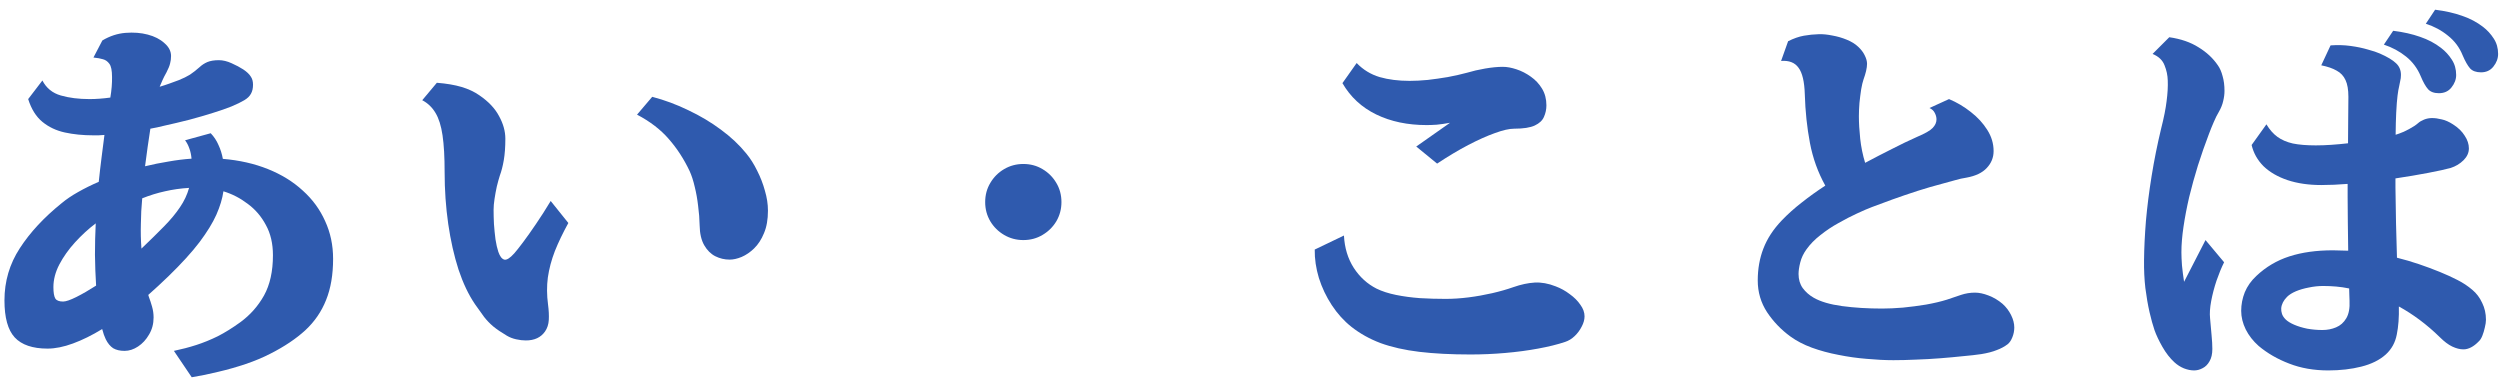
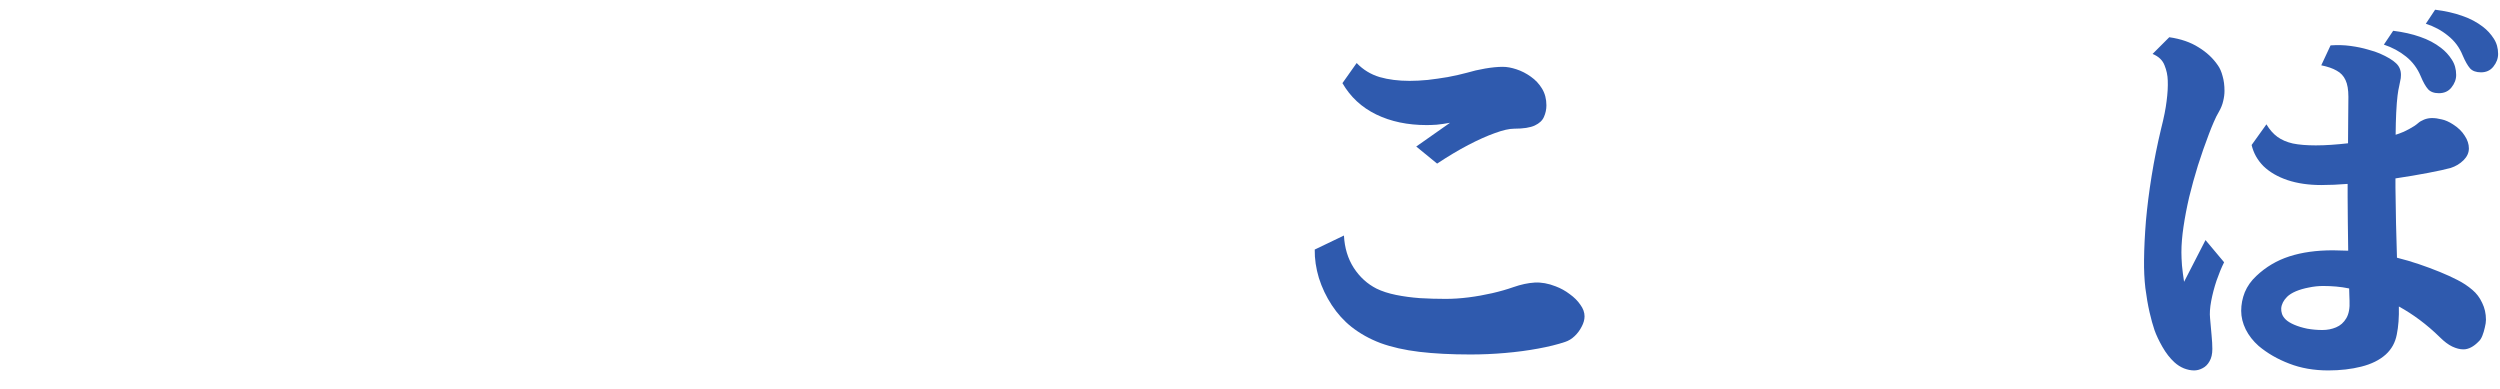
<svg xmlns="http://www.w3.org/2000/svg" width="193" height="30" viewBox="0 0 193 30" fill="none">
  <path d="M179.919 3.504C180.466 3.465 180.983 3.479 181.472 3.548C181.97 3.616 182.414 3.709 182.805 3.826C183.205 3.934 183.513 4.036 183.728 4.134C184.304 4.388 184.719 4.637 184.973 4.881C185.227 5.115 185.354 5.418 185.354 5.789C185.354 5.955 185.334 6.111 185.295 6.258C185.266 6.395 185.236 6.541 185.207 6.697C185.168 6.844 185.129 7.073 185.09 7.386C185.051 7.688 185.017 8.128 184.987 8.704C184.978 8.948 184.968 9.212 184.958 9.495C184.948 9.778 184.943 10.081 184.943 10.403C184.992 10.384 185.036 10.369 185.075 10.359C185.124 10.34 185.168 10.325 185.207 10.315C185.441 10.237 185.7 10.12 185.983 9.964C186.276 9.808 186.506 9.656 186.672 9.51C186.789 9.402 186.945 9.31 187.141 9.231C187.336 9.153 187.541 9.114 187.756 9.114C187.981 9.114 188.23 9.148 188.503 9.217C188.776 9.275 189.064 9.402 189.367 9.598C189.768 9.852 190.07 10.145 190.275 10.477C190.49 10.799 190.598 11.126 190.598 11.458C190.598 11.79 190.461 12.093 190.188 12.366C189.914 12.64 189.582 12.84 189.191 12.967C188.801 13.074 188.22 13.201 187.448 13.348C186.687 13.494 185.847 13.636 184.929 13.773V14.461C184.948 15.369 184.963 16.292 184.973 17.23C184.992 18.167 185.017 19.056 185.046 19.895C185.632 20.042 186.198 20.208 186.745 20.394C187.292 20.579 187.829 20.779 188.356 20.994C188.835 21.189 189.284 21.395 189.704 21.609C190.134 21.824 190.524 22.083 190.876 22.386C191.189 22.649 191.438 22.981 191.623 23.382C191.818 23.773 191.916 24.207 191.916 24.686C191.916 24.852 191.887 25.052 191.828 25.286C191.779 25.511 191.716 25.721 191.638 25.916C191.56 26.111 191.472 26.253 191.374 26.341C190.974 26.761 190.573 26.971 190.173 26.971C189.909 26.971 189.621 26.898 189.309 26.751C189.006 26.605 188.689 26.365 188.356 26.033C187.858 25.545 187.341 25.101 186.804 24.7C186.267 24.3 185.73 23.953 185.192 23.66C185.212 24.49 185.158 25.213 185.031 25.828C184.914 26.443 184.631 26.956 184.182 27.366C183.703 27.796 183.073 28.108 182.292 28.304C181.521 28.499 180.671 28.597 179.743 28.597C178.63 28.597 177.624 28.421 176.726 28.069C175.827 27.727 175.041 27.273 174.367 26.707C173.938 26.326 173.606 25.901 173.371 25.433C173.137 24.954 173.02 24.476 173.02 23.997C173.02 23.509 173.112 23.03 173.298 22.561C173.493 22.093 173.791 21.673 174.191 21.302C174.924 20.608 175.773 20.105 176.74 19.793C177.707 19.48 178.825 19.324 180.095 19.324C180.3 19.324 180.5 19.329 180.695 19.339C180.9 19.339 181.096 19.344 181.281 19.354C181.272 18.611 181.262 17.874 181.252 17.142C181.242 16.409 181.237 15.755 181.237 15.179V14.197C180.505 14.256 179.826 14.285 179.201 14.285C178.225 14.285 177.356 14.158 176.594 13.904C175.842 13.65 175.227 13.294 174.748 12.835C174.279 12.366 173.972 11.819 173.825 11.194L174.968 9.598C175.212 10.008 175.495 10.33 175.817 10.565C176.14 10.799 176.535 10.97 177.004 11.077C177.482 11.175 178.073 11.224 178.776 11.224C179.157 11.224 179.558 11.209 179.978 11.18C180.407 11.15 180.837 11.111 181.267 11.062C181.276 10.428 181.281 9.808 181.281 9.202C181.291 8.587 181.296 8.011 181.296 7.474C181.296 6.927 181.223 6.497 181.076 6.185C180.93 5.862 180.7 5.618 180.388 5.452C180.085 5.276 179.689 5.14 179.201 5.042L179.919 3.504ZM167.468 2.874C168.356 3.001 169.108 3.26 169.724 3.65C170.349 4.031 170.847 4.495 171.218 5.042C171.374 5.257 171.496 5.535 171.584 5.877C171.682 6.209 171.731 6.59 171.731 7.02C171.731 7.273 171.696 7.537 171.628 7.811C171.569 8.074 171.462 8.343 171.306 8.616C171.159 8.86 171.023 9.134 170.896 9.437C170.769 9.729 170.647 10.032 170.529 10.345C170.227 11.136 169.943 11.946 169.68 12.776C169.426 13.597 169.201 14.407 169.006 15.208C168.82 16.009 168.674 16.775 168.566 17.508C168.459 18.23 168.405 18.885 168.405 19.471C168.405 19.754 168.42 20.096 168.449 20.496C168.488 20.896 168.542 21.316 168.61 21.756L170.266 18.533L171.701 20.247C171.496 20.657 171.301 21.131 171.115 21.668C170.939 22.195 170.803 22.718 170.705 23.235C170.607 23.753 170.578 24.197 170.617 24.568C170.666 25.037 170.705 25.477 170.734 25.887C170.773 26.287 170.793 26.639 170.793 26.941C170.793 27.332 170.72 27.649 170.573 27.894C170.437 28.138 170.261 28.314 170.046 28.421C169.831 28.538 169.611 28.597 169.387 28.597C169.133 28.597 168.869 28.543 168.596 28.436C168.332 28.328 168.088 28.172 167.863 27.967C167.522 27.654 167.214 27.259 166.94 26.78C166.667 26.302 166.462 25.867 166.325 25.477C166.198 25.105 166.071 24.646 165.944 24.1C165.817 23.543 165.71 22.923 165.622 22.239C165.544 21.556 165.51 20.833 165.52 20.071C165.529 19.163 165.578 18.157 165.666 17.054C165.764 15.95 165.91 14.793 166.106 13.582C166.301 12.371 166.545 11.155 166.838 9.935C167.053 9.095 167.194 8.382 167.263 7.796C167.341 7.2 167.37 6.673 167.351 6.214C167.341 5.813 167.258 5.423 167.102 5.042C166.955 4.651 166.648 4.358 166.179 4.163L167.468 2.874ZM176.447 24.656C176.594 24.803 176.814 24.939 177.106 25.066C177.399 25.193 177.736 25.296 178.117 25.374C178.498 25.442 178.889 25.477 179.289 25.477C179.67 25.477 180.022 25.408 180.344 25.271C180.676 25.135 180.939 24.9 181.135 24.568C181.33 24.236 181.413 23.787 181.384 23.221C181.374 23.084 181.369 22.938 181.369 22.781C181.369 22.615 181.364 22.444 181.355 22.269C181.023 22.2 180.69 22.151 180.358 22.122C180.026 22.093 179.689 22.078 179.348 22.078C178.986 22.078 178.62 22.117 178.249 22.195C177.878 22.264 177.541 22.361 177.238 22.488C176.945 22.615 176.721 22.757 176.564 22.913C176.291 23.186 176.14 23.48 176.11 23.792C176.101 23.939 176.12 24.085 176.169 24.231C176.218 24.378 176.311 24.52 176.447 24.656ZM187.99 0.75C188.772 0.848 189.465 1.004 190.07 1.219C190.676 1.424 191.213 1.707 191.682 2.068C192.014 2.322 192.292 2.625 192.517 2.977C192.741 3.318 192.854 3.714 192.854 4.163C192.854 4.515 192.731 4.842 192.487 5.145C192.253 5.438 191.936 5.584 191.535 5.584C191.154 5.584 190.871 5.481 190.686 5.276C190.5 5.062 190.31 4.725 190.114 4.266C189.87 3.66 189.494 3.157 188.986 2.757C188.488 2.347 187.917 2.039 187.273 1.834L187.99 0.75ZM184.753 2.376C185.534 2.474 186.228 2.63 186.833 2.845C187.439 3.05 187.976 3.333 188.444 3.694C188.776 3.948 189.055 4.251 189.279 4.603C189.504 4.944 189.616 5.34 189.616 5.789C189.616 6.131 189.494 6.453 189.25 6.756C189.016 7.049 188.693 7.195 188.283 7.195C187.912 7.195 187.634 7.093 187.448 6.888C187.263 6.683 187.072 6.346 186.877 5.877C186.623 5.271 186.247 4.769 185.749 4.368C185.251 3.968 184.68 3.66 184.035 3.445L184.753 2.376Z" fill="#2F5AAE" />
-   <path d="M140.415 2.64C140.728 2.63 141.074 2.664 141.455 2.742C141.846 2.811 142.217 2.918 142.568 3.064C142.93 3.211 143.223 3.392 143.447 3.606C143.672 3.812 143.843 4.036 143.96 4.28C144.077 4.515 144.136 4.729 144.136 4.925C144.136 5.081 144.111 5.267 144.062 5.481C144.014 5.687 143.945 5.911 143.857 6.155C143.799 6.321 143.74 6.57 143.682 6.902C143.633 7.225 143.589 7.571 143.55 7.942C143.521 8.313 143.506 8.655 143.506 8.968C143.506 9.495 143.54 10.076 143.608 10.711C143.677 11.346 143.804 11.966 143.989 12.571C144.683 12.2 145.371 11.844 146.055 11.502C146.738 11.15 147.388 10.838 148.003 10.565C148.608 10.311 149.009 10.081 149.204 9.876C149.399 9.671 149.497 9.451 149.497 9.217C149.497 9.051 149.453 8.885 149.365 8.719C149.287 8.553 149.15 8.426 148.955 8.338L150.464 7.649C151.069 7.903 151.631 8.235 152.148 8.646C152.676 9.056 153.101 9.52 153.423 10.037C153.745 10.545 153.906 11.087 153.906 11.663C153.906 12.161 153.73 12.596 153.379 12.967C153.037 13.338 152.515 13.587 151.812 13.714C151.538 13.753 151.235 13.821 150.903 13.919C150.571 14.007 150.234 14.1 149.893 14.197C149.326 14.344 148.706 14.524 148.032 14.739C147.368 14.954 146.724 15.174 146.099 15.398C145.483 15.623 144.956 15.818 144.517 15.984C144.204 16.102 143.818 16.268 143.359 16.482C142.91 16.688 142.437 16.932 141.938 17.215C141.44 17.488 140.972 17.801 140.532 18.152C140.093 18.494 139.731 18.865 139.448 19.266C139.224 19.578 139.067 19.91 138.979 20.262C138.892 20.604 138.848 20.901 138.848 21.155C138.848 21.575 138.955 21.936 139.17 22.239C139.395 22.542 139.678 22.791 140.02 22.986C140.547 23.289 141.279 23.504 142.217 23.631C143.164 23.758 144.189 23.821 145.293 23.821C145.771 23.821 146.309 23.797 146.904 23.748C147.5 23.689 148.096 23.611 148.691 23.514C149.297 23.406 149.834 23.279 150.303 23.133C150.684 23.006 151.045 22.884 151.387 22.767C151.738 22.649 152.1 22.591 152.471 22.591C152.783 22.591 153.13 22.664 153.511 22.811C153.901 22.957 154.263 23.172 154.595 23.455C154.868 23.699 155.088 23.987 155.254 24.319C155.42 24.651 155.503 24.974 155.503 25.286C155.503 25.54 155.454 25.789 155.356 26.033C155.259 26.277 155.137 26.458 154.99 26.575C154.746 26.761 154.463 26.912 154.141 27.029C153.828 27.156 153.433 27.259 152.954 27.337C152.563 27.395 152.09 27.449 151.533 27.498C150.986 27.557 150.4 27.61 149.775 27.659C149.16 27.708 148.54 27.742 147.915 27.762C147.29 27.791 146.709 27.806 146.172 27.806C145.527 27.806 144.839 27.771 144.106 27.703C143.374 27.645 142.646 27.542 141.924 27.395C141.201 27.259 140.518 27.073 139.873 26.839C139.238 26.605 138.687 26.316 138.218 25.975C137.505 25.457 136.904 24.832 136.416 24.1C135.938 23.367 135.698 22.552 135.698 21.653C135.698 20.755 135.845 19.93 136.138 19.178C136.431 18.416 136.904 17.693 137.559 17.01C138.018 16.531 138.53 16.072 139.097 15.633C139.663 15.184 140.269 14.749 140.913 14.329C140.347 13.313 139.951 12.215 139.727 11.033C139.502 9.852 139.37 8.602 139.331 7.283C139.302 6.307 139.141 5.623 138.848 5.232C138.564 4.832 138.115 4.656 137.5 4.705L138.042 3.182C138.472 2.967 138.877 2.825 139.258 2.757C139.648 2.688 140.034 2.649 140.415 2.64Z" fill="#2F5AAE" />
  <path d="M104.734 4.866C105.232 5.384 105.823 5.745 106.507 5.95C107.19 6.146 107.962 6.243 108.821 6.243C109.251 6.243 109.72 6.219 110.228 6.17C110.735 6.111 111.248 6.038 111.766 5.95C112.293 5.853 112.791 5.74 113.26 5.613C113.68 5.486 114.144 5.379 114.651 5.291C115.169 5.203 115.623 5.159 116.014 5.159C116.336 5.159 116.688 5.223 117.068 5.35C117.459 5.477 117.83 5.667 118.182 5.921C118.533 6.165 118.821 6.473 119.046 6.844C119.271 7.215 119.383 7.645 119.383 8.133C119.383 8.445 119.319 8.743 119.192 9.026C119.075 9.3 118.841 9.52 118.489 9.686C118.138 9.852 117.605 9.935 116.893 9.935C116.521 9.935 116.028 10.047 115.413 10.271C114.808 10.486 114.119 10.794 113.348 11.194C112.586 11.595 111.785 12.073 110.945 12.63L109.334 11.312L111.941 9.48C111.551 9.549 111.209 9.598 110.916 9.627C110.623 9.646 110.364 9.656 110.14 9.656C108.665 9.656 107.366 9.383 106.243 8.836C105.12 8.289 104.251 7.483 103.636 6.419L104.734 4.866ZM103.753 18.182C103.802 19.139 104.056 19.974 104.515 20.686C104.974 21.39 105.56 21.922 106.272 22.283C106.692 22.488 107.19 22.649 107.767 22.767C108.343 22.884 108.958 22.967 109.612 23.016C110.276 23.055 110.94 23.074 111.604 23.074C112.171 23.074 112.762 23.035 113.377 22.957C113.992 22.879 114.598 22.771 115.193 22.635C115.789 22.498 116.336 22.342 116.834 22.166C117.42 21.961 117.967 21.844 118.475 21.814C118.992 21.785 119.534 21.883 120.101 22.107C120.491 22.254 120.853 22.454 121.185 22.708C121.526 22.952 121.8 23.226 122.005 23.528C122.22 23.821 122.327 24.119 122.327 24.422C122.327 24.676 122.254 24.939 122.107 25.213C121.971 25.486 121.79 25.73 121.565 25.945C121.341 26.16 121.092 26.311 120.818 26.399C120.232 26.595 119.539 26.766 118.738 26.912C117.947 27.059 117.103 27.171 116.204 27.249C115.315 27.327 114.422 27.366 113.523 27.366C112.029 27.366 110.711 27.298 109.568 27.161C108.436 27.024 107.439 26.8 106.58 26.487C105.73 26.165 104.979 25.745 104.324 25.227C103.748 24.769 103.245 24.212 102.815 23.558C102.386 22.903 102.054 22.205 101.819 21.463C101.595 20.721 101.487 19.988 101.497 19.266L103.753 18.182Z" fill="#2F5AAE" />
-   <path d="M79 12.659C79.547 12.659 80.04 12.791 80.48 13.055C80.929 13.318 81.285 13.675 81.549 14.124C81.812 14.563 81.944 15.057 81.944 15.604C81.944 16.141 81.812 16.634 81.549 17.083C81.285 17.523 80.929 17.874 80.48 18.138C80.04 18.401 79.547 18.533 79 18.533C78.463 18.533 77.97 18.401 77.52 18.138C77.071 17.874 76.715 17.523 76.451 17.083C76.188 16.634 76.056 16.141 76.056 15.604C76.056 15.057 76.188 14.563 76.451 14.124C76.715 13.675 77.071 13.318 77.52 13.055C77.97 12.791 78.463 12.659 79 12.659Z" fill="#2F5AAE" />
-   <path d="M33.725 6.39C34.467 6.448 35.102 6.556 35.629 6.712C36.156 6.868 36.615 7.083 37.006 7.356C37.709 7.835 38.217 8.372 38.529 8.968C38.852 9.554 39.013 10.135 39.013 10.711C39.013 11.336 38.974 11.883 38.895 12.352C38.817 12.81 38.715 13.211 38.588 13.553C38.51 13.797 38.432 14.08 38.353 14.402C38.285 14.715 38.227 15.032 38.178 15.354C38.129 15.667 38.105 15.95 38.105 16.204C38.105 16.526 38.114 16.893 38.134 17.303C38.163 17.703 38.202 18.094 38.251 18.475C38.31 18.855 38.383 19.178 38.471 19.441C38.588 19.783 38.739 19.983 38.925 20.042C39.11 20.091 39.369 19.93 39.701 19.559C39.857 19.383 40.082 19.1 40.375 18.709C40.668 18.318 41 17.85 41.371 17.303C41.752 16.746 42.133 16.15 42.514 15.516L43.876 17.215C43.456 17.977 43.109 18.699 42.836 19.383C42.572 20.066 42.392 20.745 42.294 21.419C42.206 22.083 42.211 22.781 42.309 23.514C42.367 23.953 42.387 24.349 42.367 24.7C42.348 25.042 42.25 25.34 42.074 25.594C41.752 26.053 41.259 26.282 40.595 26.282C40.36 26.282 40.111 26.253 39.848 26.194C39.584 26.136 39.345 26.043 39.13 25.916C38.7 25.662 38.349 25.423 38.075 25.198C37.812 24.974 37.577 24.73 37.372 24.466C37.167 24.192 36.933 23.865 36.669 23.484C36.171 22.752 35.746 21.858 35.395 20.804C35.053 19.739 34.789 18.567 34.603 17.288C34.418 15.999 34.325 14.666 34.325 13.289C34.325 12.127 34.272 11.18 34.164 10.447C34.057 9.715 33.876 9.139 33.622 8.719C33.368 8.289 33.026 7.962 32.597 7.737L33.725 6.39ZM50.351 7.474C51.317 7.728 52.25 8.074 53.148 8.514C54.057 8.943 54.892 9.441 55.653 10.008C56.425 10.574 57.079 11.19 57.616 11.854C57.929 12.234 58.207 12.674 58.451 13.172C58.705 13.67 58.905 14.188 59.052 14.725C59.208 15.252 59.286 15.765 59.286 16.263C59.286 16.946 59.184 17.527 58.978 18.006C58.783 18.484 58.529 18.875 58.217 19.178C57.914 19.471 57.592 19.69 57.25 19.837C56.918 19.974 56.61 20.042 56.327 20.042C55.937 20.042 55.565 19.954 55.214 19.778C54.872 19.602 54.589 19.319 54.364 18.929C54.14 18.538 54.023 18.03 54.013 17.405C54.003 16.907 53.964 16.404 53.895 15.896C53.837 15.379 53.749 14.886 53.632 14.417C53.524 13.948 53.393 13.543 53.236 13.201C52.797 12.273 52.26 11.448 51.625 10.726C51 10.003 50.185 9.378 49.179 8.851L50.351 7.474Z" fill="#2F5AAE" />
-   <path d="M16.267 10.286C16.52 10.55 16.721 10.852 16.867 11.194C17.023 11.526 17.136 11.883 17.204 12.264C18.483 12.371 19.645 12.635 20.69 13.055C21.735 13.475 22.629 14.026 23.371 14.71C24.123 15.384 24.699 16.17 25.1 17.068C25.51 17.957 25.715 18.929 25.715 19.983C25.715 21.214 25.534 22.273 25.173 23.162C24.821 24.051 24.289 24.827 23.576 25.491C22.863 26.145 21.97 26.746 20.895 27.293C20.31 27.596 19.67 27.864 18.977 28.099C18.283 28.333 17.58 28.533 16.867 28.699C16.154 28.875 15.466 29.017 14.802 29.124L13.425 27.088C14.03 26.961 14.606 26.81 15.153 26.634C15.7 26.458 16.252 26.233 16.809 25.96C17.365 25.677 17.946 25.315 18.552 24.876C19.314 24.319 19.924 23.631 20.383 22.811C20.842 21.98 21.071 20.945 21.071 19.705C21.071 18.807 20.891 18.03 20.529 17.376C20.178 16.712 19.709 16.165 19.123 15.735C18.547 15.296 17.922 14.974 17.248 14.768C17.17 15.325 16.989 15.926 16.706 16.57C16.423 17.205 15.988 17.913 15.402 18.694C14.816 19.466 14.016 20.345 13 21.331C12.746 21.575 12.487 21.819 12.224 22.064C11.96 22.308 11.701 22.542 11.447 22.767C11.457 22.806 11.467 22.84 11.477 22.869L11.506 22.957C11.584 23.162 11.662 23.401 11.74 23.675C11.818 23.948 11.857 24.227 11.857 24.51C11.857 24.998 11.74 25.438 11.506 25.828C11.281 26.219 10.998 26.526 10.656 26.751C10.315 26.976 9.968 27.088 9.616 27.088C9.265 27.088 8.972 27.02 8.737 26.883C8.513 26.736 8.322 26.507 8.166 26.194C8.117 26.087 8.068 25.97 8.02 25.843C7.98 25.706 7.937 25.56 7.888 25.403C7.106 25.882 6.354 26.253 5.632 26.517C4.919 26.78 4.265 26.912 3.669 26.912C2.517 26.912 1.672 26.624 1.135 26.048C0.607 25.472 0.344 24.52 0.344 23.191C0.344 21.717 0.739 20.374 1.53 19.163C2.321 17.942 3.396 16.785 4.753 15.691C5.114 15.389 5.539 15.101 6.027 14.827C6.525 14.544 7.058 14.28 7.624 14.036C7.692 13.372 7.766 12.737 7.844 12.132C7.922 11.517 7.995 10.945 8.063 10.418C7.907 10.428 7.756 10.438 7.609 10.447C7.463 10.447 7.321 10.447 7.185 10.447C6.403 10.447 5.676 10.374 5.002 10.227C4.338 10.081 3.762 9.808 3.273 9.407C2.785 9.007 2.419 8.421 2.175 7.649L3.273 6.214C3.576 6.8 4.05 7.186 4.694 7.371C5.339 7.557 6.076 7.649 6.906 7.649C7.16 7.649 7.419 7.64 7.683 7.62C7.956 7.601 8.234 7.571 8.518 7.532C8.615 6.956 8.659 6.424 8.649 5.936C8.649 5.447 8.581 5.11 8.444 4.925C8.308 4.739 8.142 4.622 7.946 4.573C7.761 4.515 7.517 4.471 7.214 4.441L7.902 3.123C8.479 2.781 9.074 2.586 9.689 2.537C10.315 2.488 10.886 2.532 11.403 2.669C11.931 2.806 12.36 3.025 12.692 3.328C13.034 3.621 13.205 3.953 13.205 4.324C13.205 4.529 13.181 4.72 13.132 4.895C13.093 5.071 13 5.301 12.854 5.584C12.727 5.809 12.624 6.009 12.546 6.185C12.468 6.36 12.395 6.531 12.326 6.697C12.59 6.619 12.844 6.536 13.088 6.448C13.342 6.36 13.581 6.272 13.806 6.185C14.148 6.048 14.435 5.906 14.67 5.76C14.904 5.604 15.148 5.413 15.402 5.188C15.578 5.022 15.778 4.891 16.003 4.793C16.237 4.695 16.535 4.646 16.896 4.646C17.209 4.646 17.536 4.725 17.878 4.881C18.23 5.037 18.532 5.198 18.786 5.364C19.06 5.55 19.25 5.73 19.357 5.906C19.475 6.072 19.533 6.282 19.533 6.536C19.533 6.819 19.48 7.054 19.372 7.239C19.274 7.425 19.104 7.591 18.859 7.737C18.615 7.884 18.283 8.045 17.863 8.221C17.473 8.377 16.994 8.543 16.428 8.719C15.871 8.895 15.266 9.07 14.611 9.246C13.957 9.412 13.298 9.568 12.634 9.715C12.477 9.754 12.312 9.793 12.136 9.832C11.96 9.861 11.784 9.895 11.608 9.935C11.54 10.354 11.472 10.813 11.403 11.312C11.335 11.8 11.267 12.308 11.198 12.835C11.804 12.688 12.409 12.566 13.015 12.469C13.62 12.361 14.211 12.288 14.787 12.249C14.758 11.937 14.699 11.668 14.611 11.443C14.533 11.219 14.426 11.014 14.289 10.828L16.267 10.286ZM4.123 22.166C4.123 22.586 4.172 22.879 4.27 23.045C4.367 23.201 4.567 23.279 4.87 23.279C5.085 23.279 5.427 23.162 5.896 22.928C6.364 22.693 6.872 22.4 7.419 22.049C7.37 21.268 7.341 20.472 7.331 19.661C7.331 18.851 7.351 18.045 7.39 17.244C6.823 17.674 6.291 18.162 5.793 18.709C5.295 19.256 4.89 19.827 4.577 20.423C4.274 21.009 4.123 21.59 4.123 22.166ZM10.876 17.273C10.856 17.898 10.871 18.538 10.92 19.192C11.594 18.548 12.18 17.972 12.678 17.464C13.176 16.956 13.581 16.468 13.894 15.999C14.216 15.53 14.45 15.032 14.597 14.505C13.942 14.544 13.322 14.632 12.736 14.768C12.15 14.896 11.565 15.076 10.979 15.31C10.949 15.643 10.925 15.975 10.905 16.307C10.896 16.629 10.886 16.951 10.876 17.273Z" fill="#2F5AAE" />
</svg>